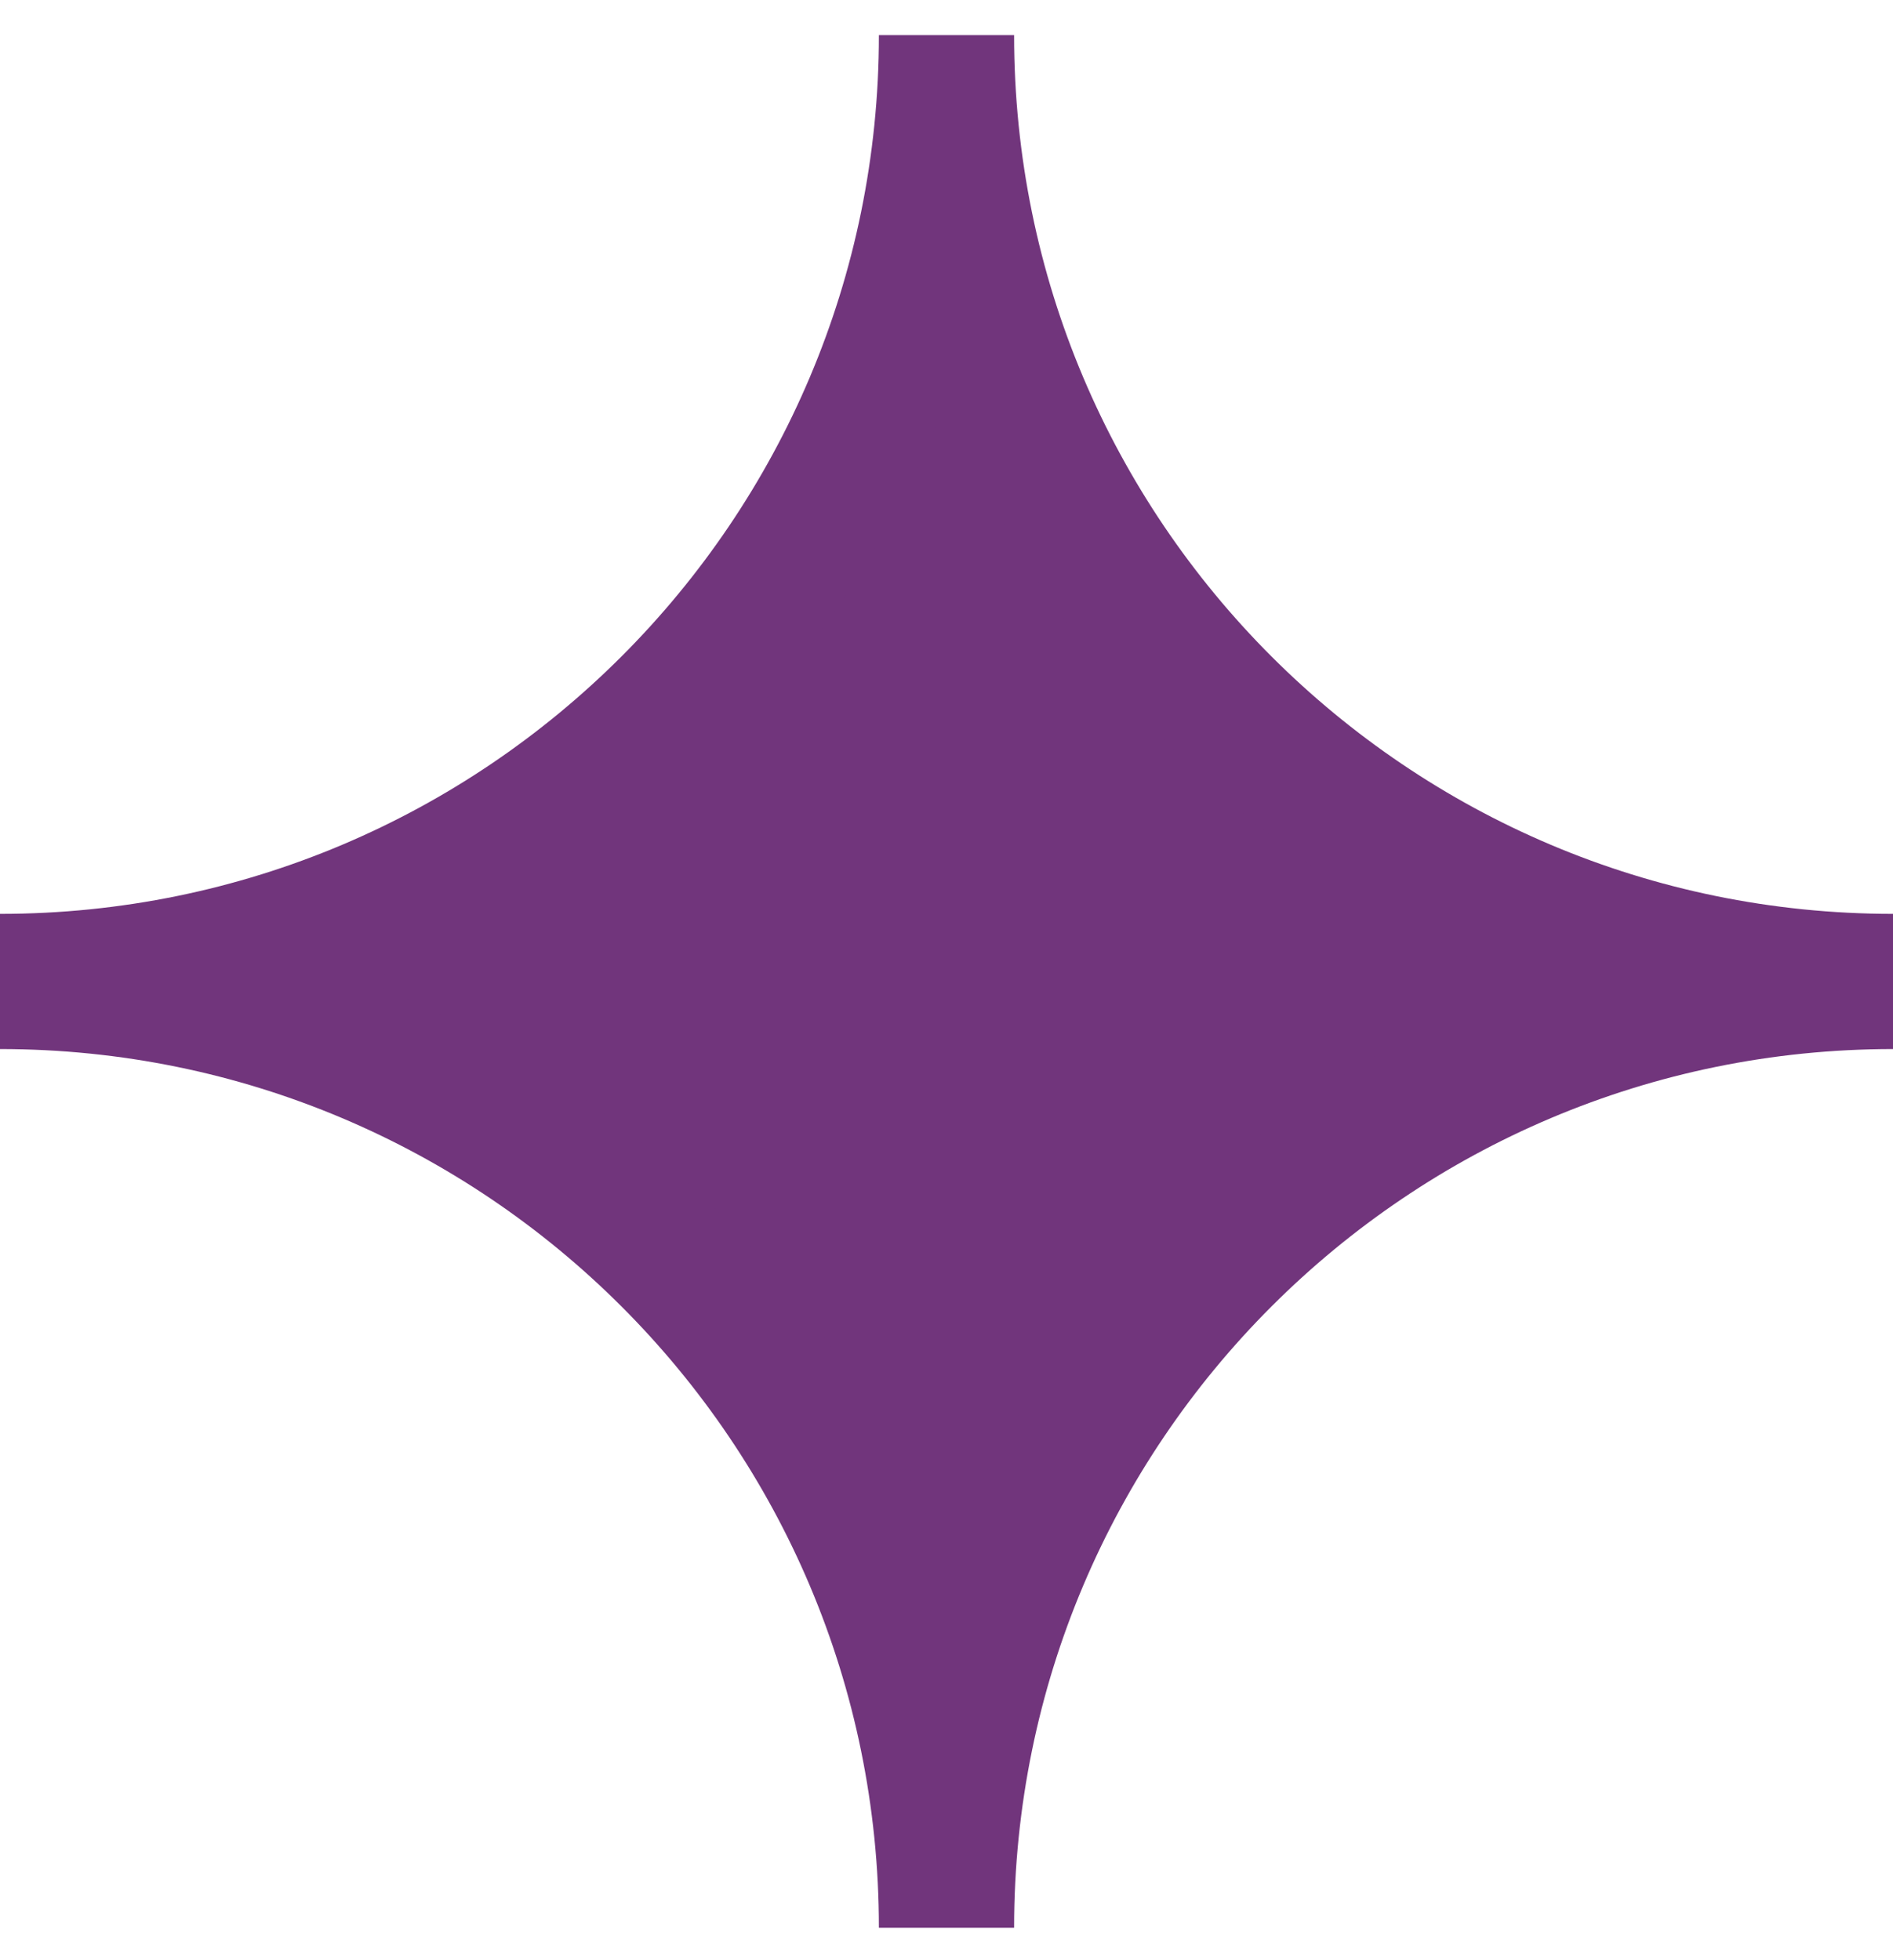
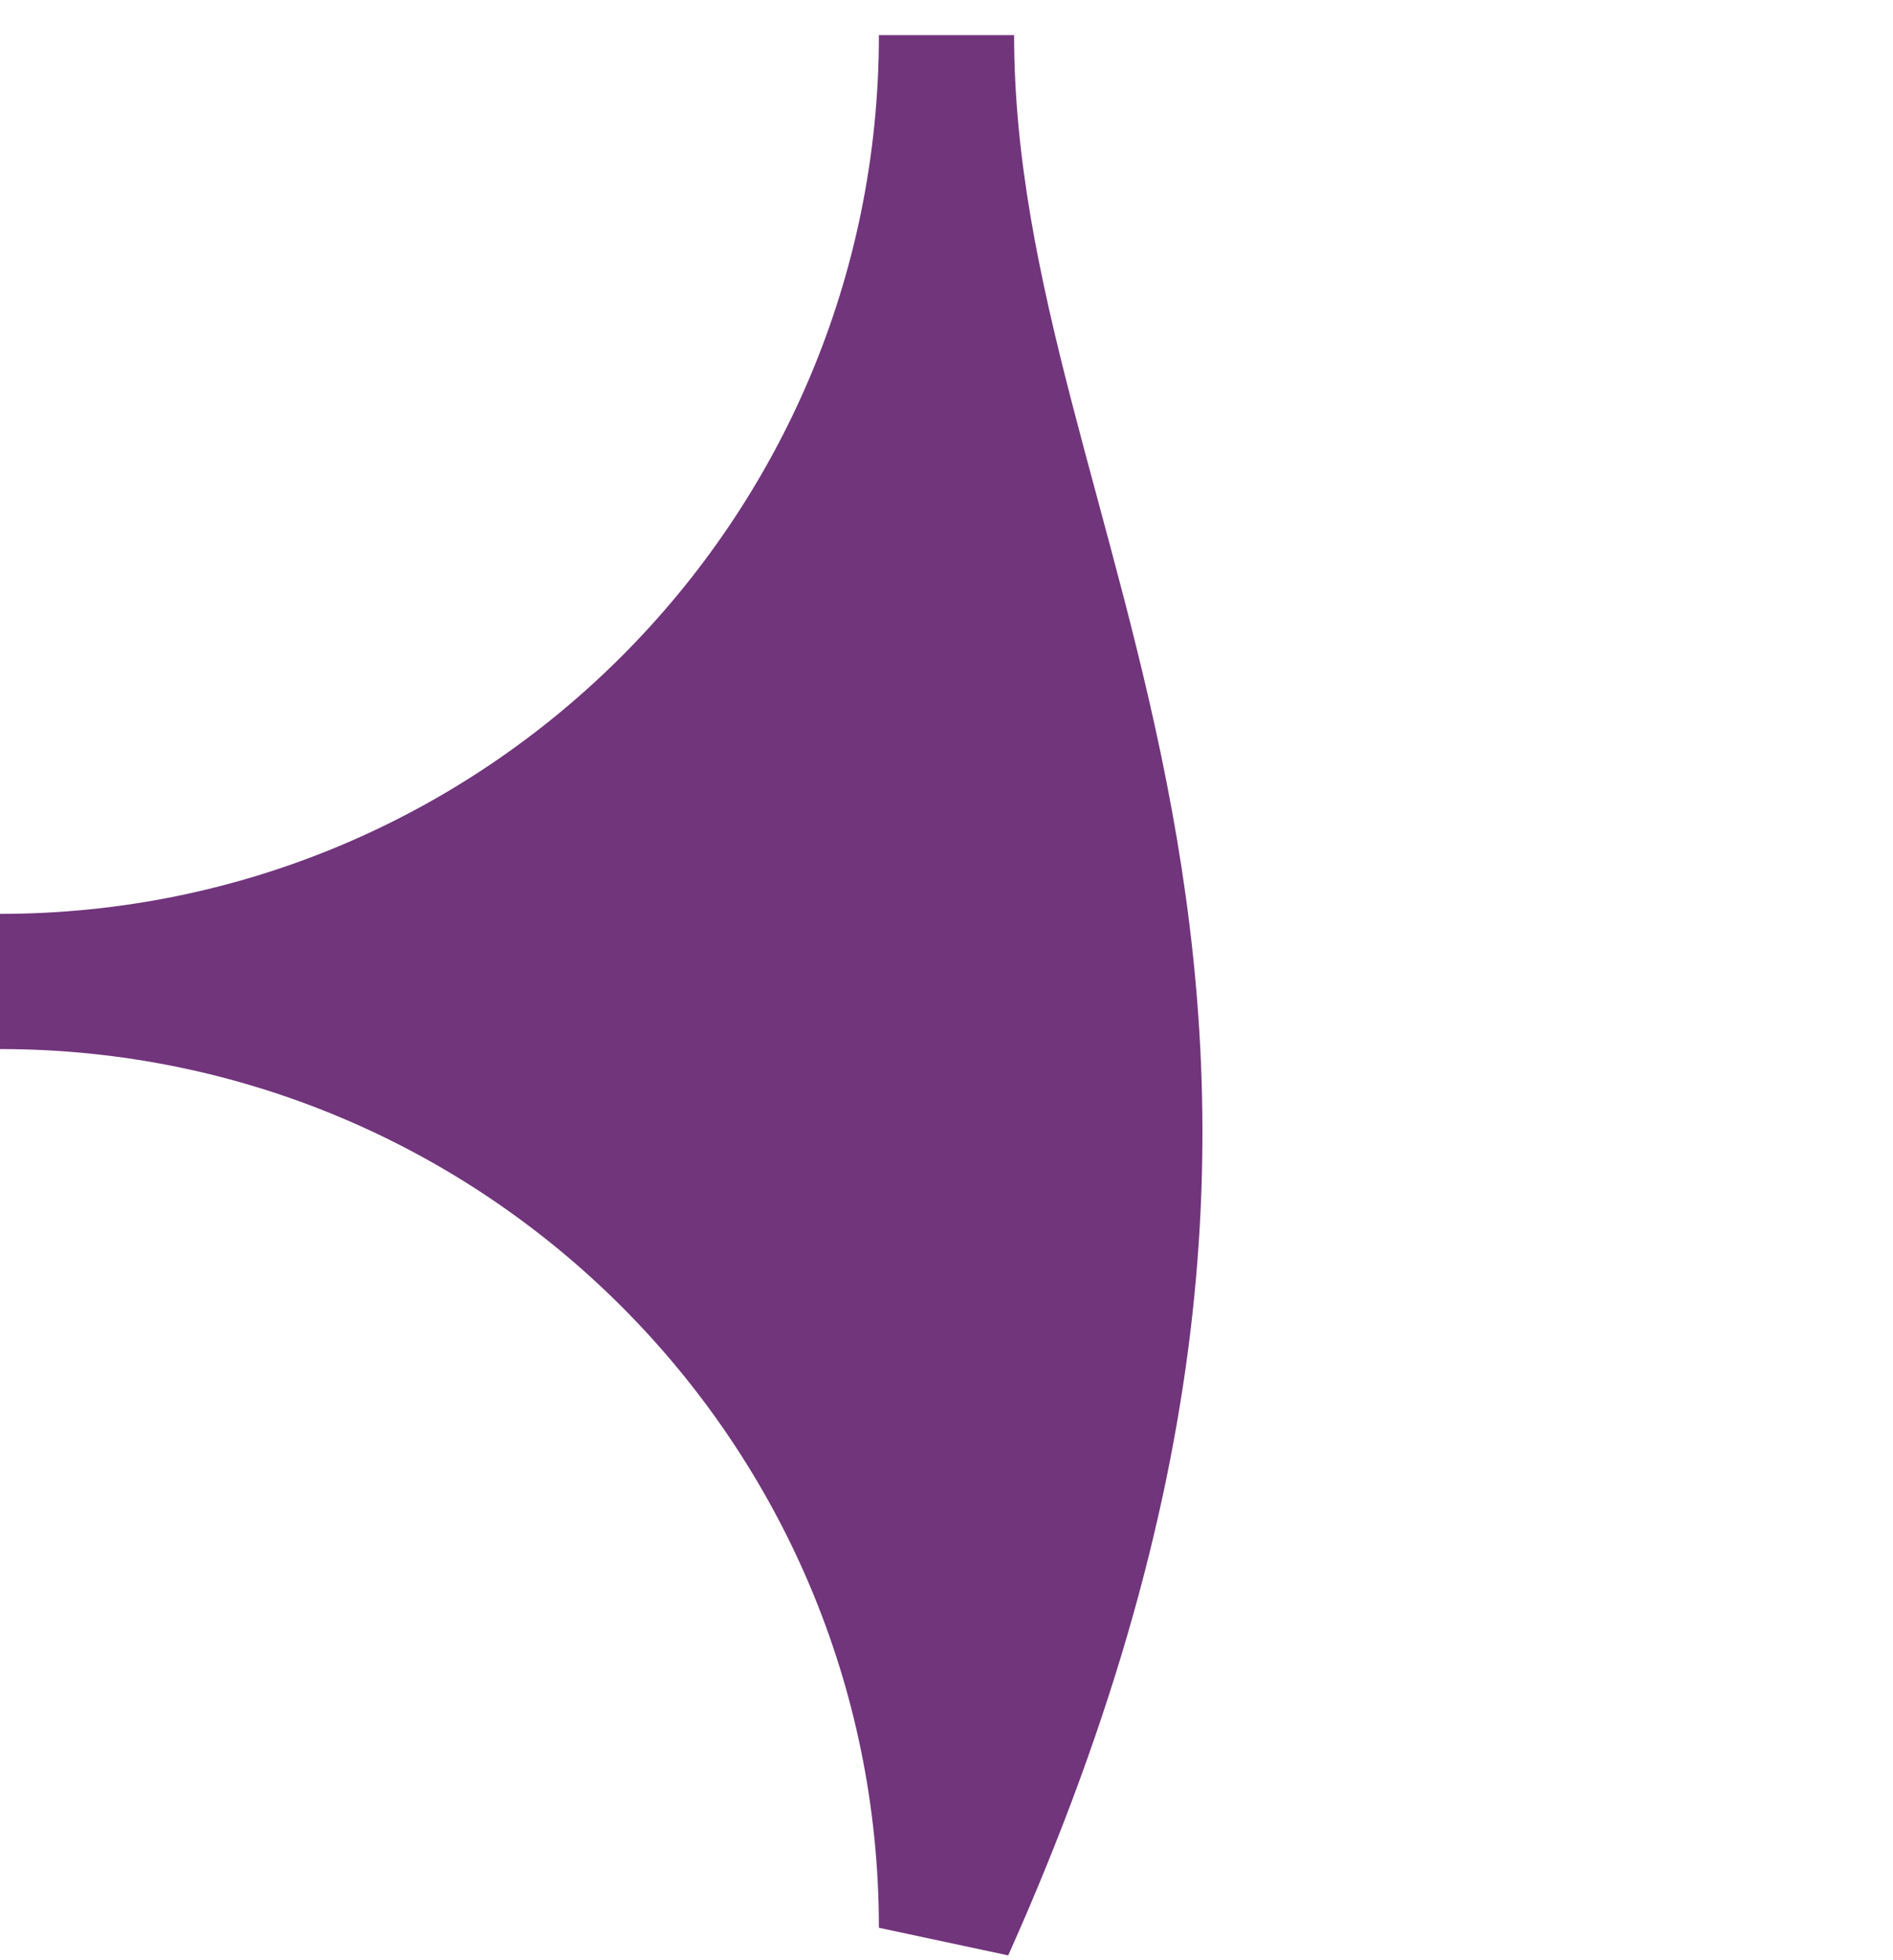
<svg xmlns="http://www.w3.org/2000/svg" width="28" height="29" viewBox="0 0 28 29" fill="none">
-   <path fill-rule="evenodd" clip-rule="evenodd" d="M14 28.52C14 20.788 20.268 14.52 28 14.52C20.268 14.52 14 8.252 14 0.52C14 8.252 7.732 14.52 0 14.52C7.732 14.52 14 20.788 14 28.52Z" fill="#71357C" stroke="#71357C" stroke-width="2" />
+   <path fill-rule="evenodd" clip-rule="evenodd" d="M14 28.52C20.268 14.52 14 8.252 14 0.52C14 8.252 7.732 14.52 0 14.52C7.732 14.52 14 20.788 14 28.52Z" fill="#71357C" stroke="#71357C" stroke-width="2" />
</svg>